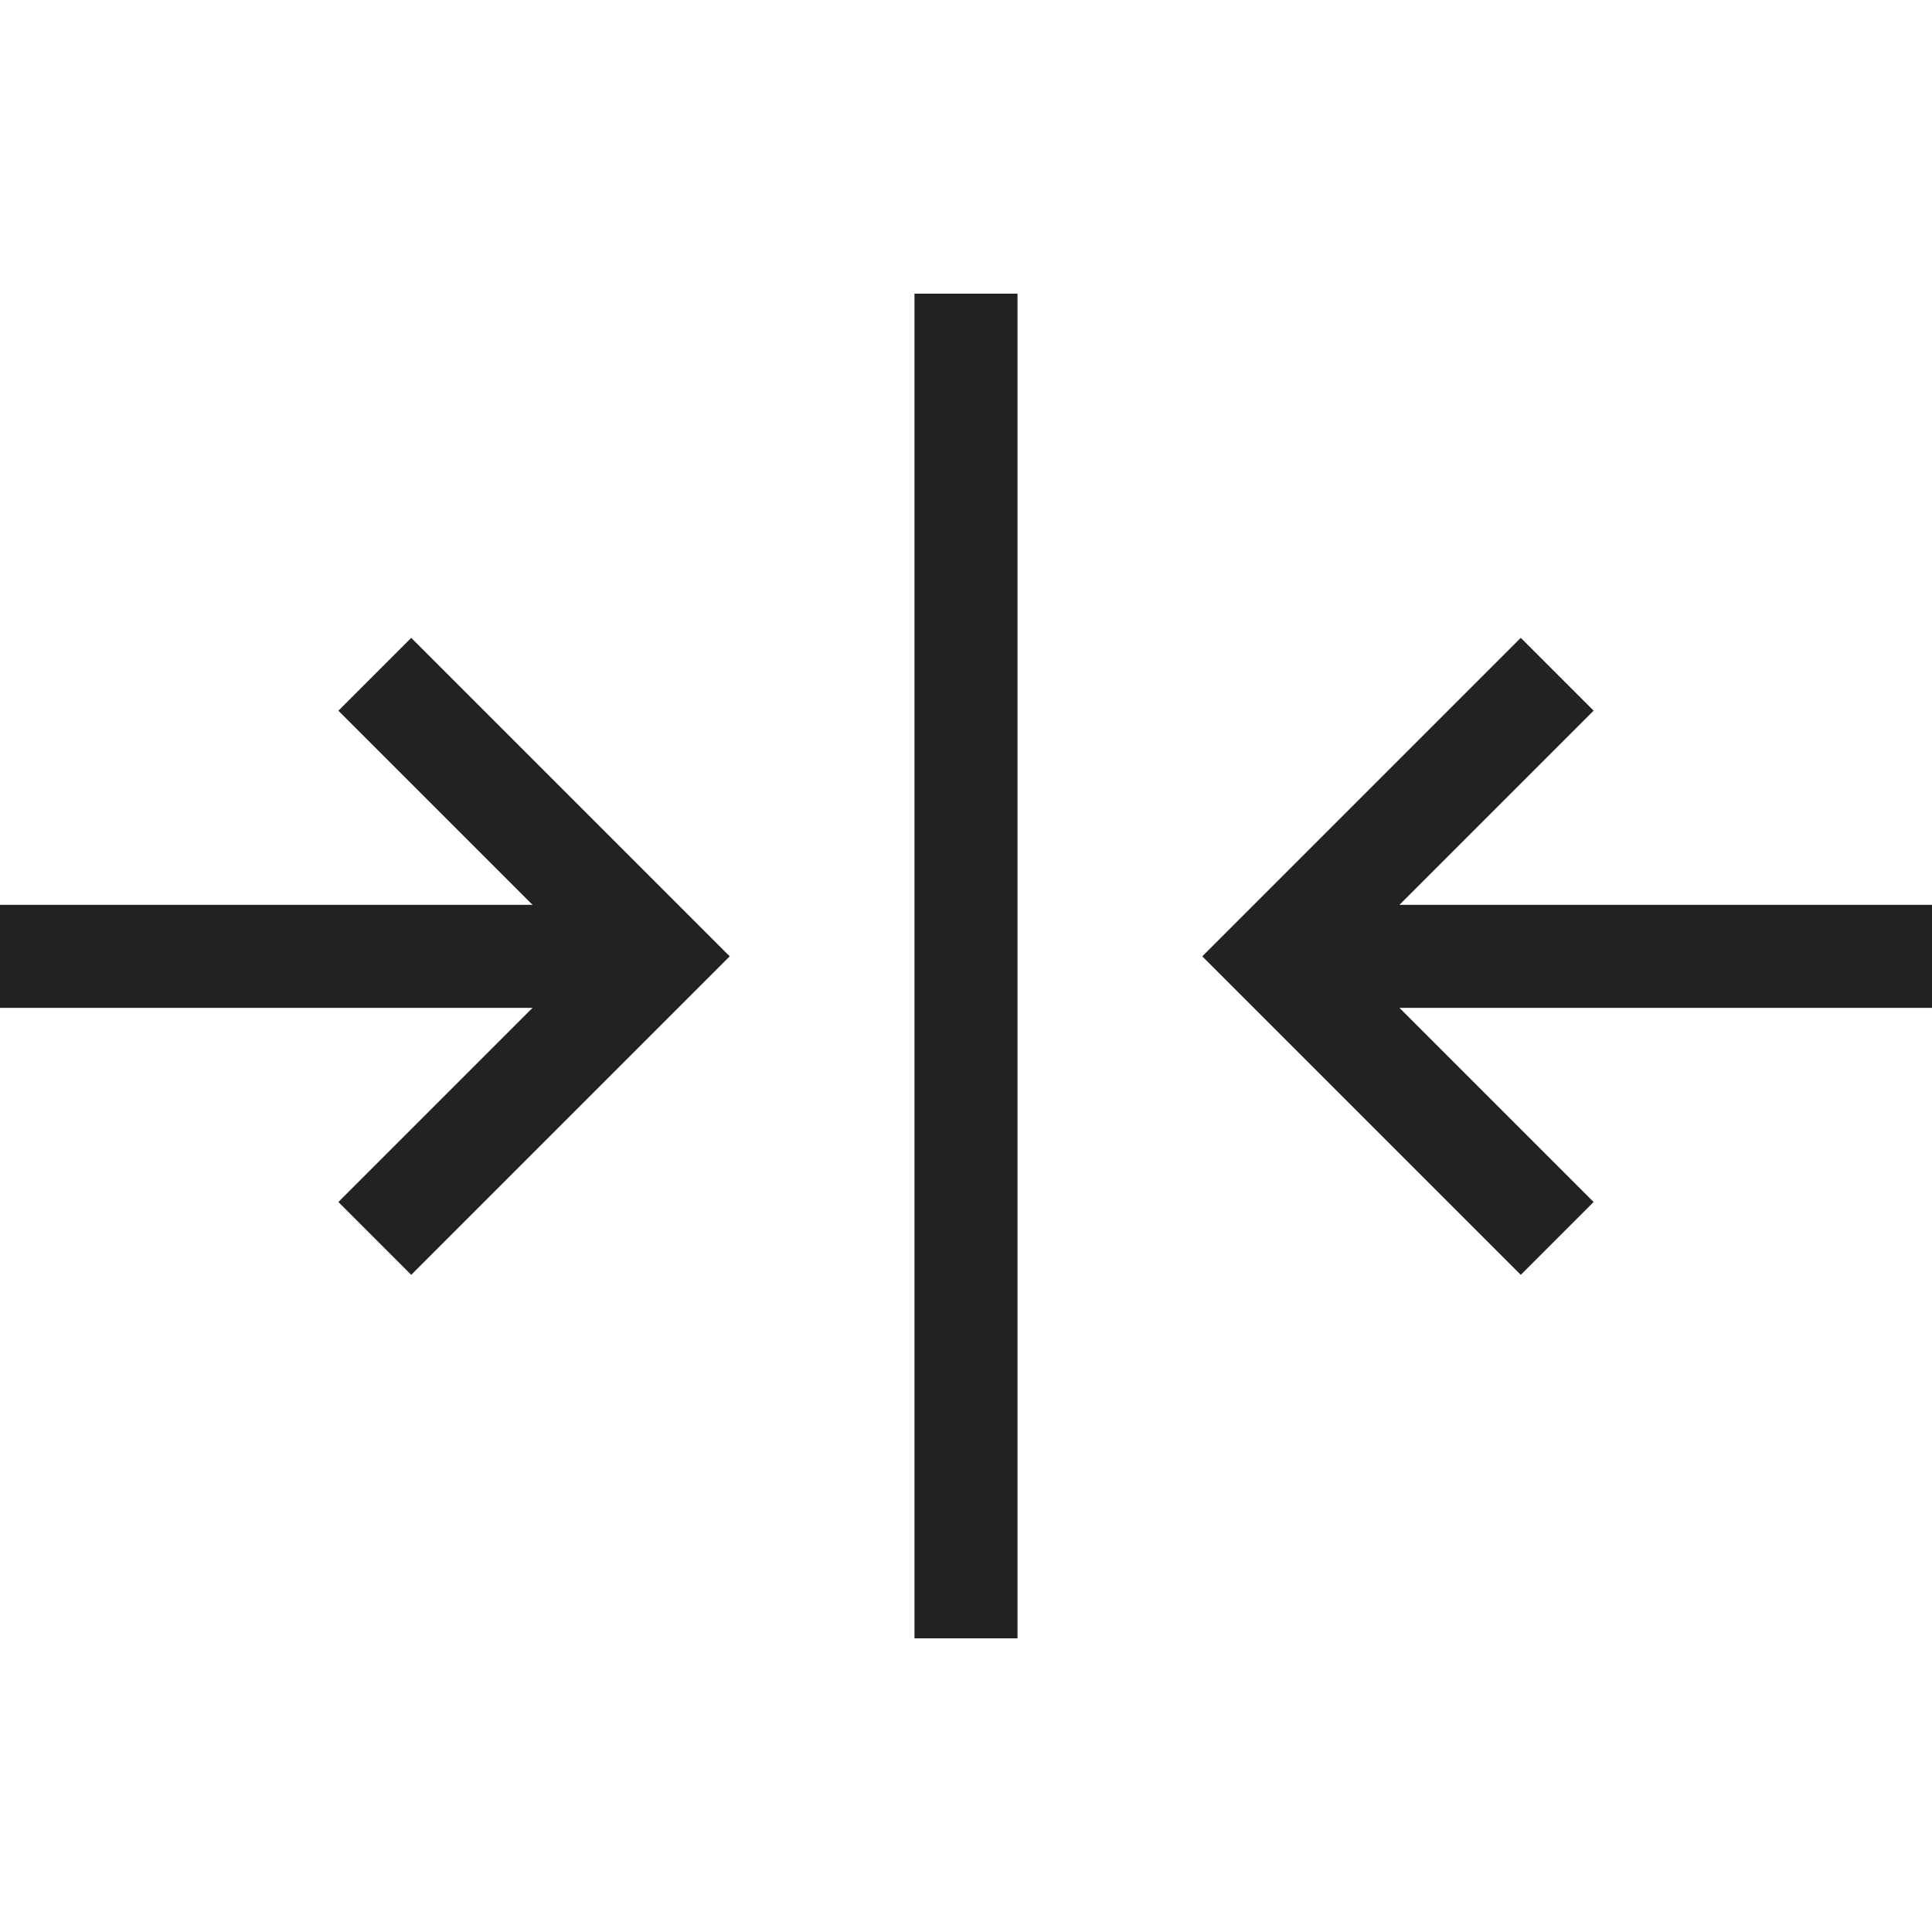
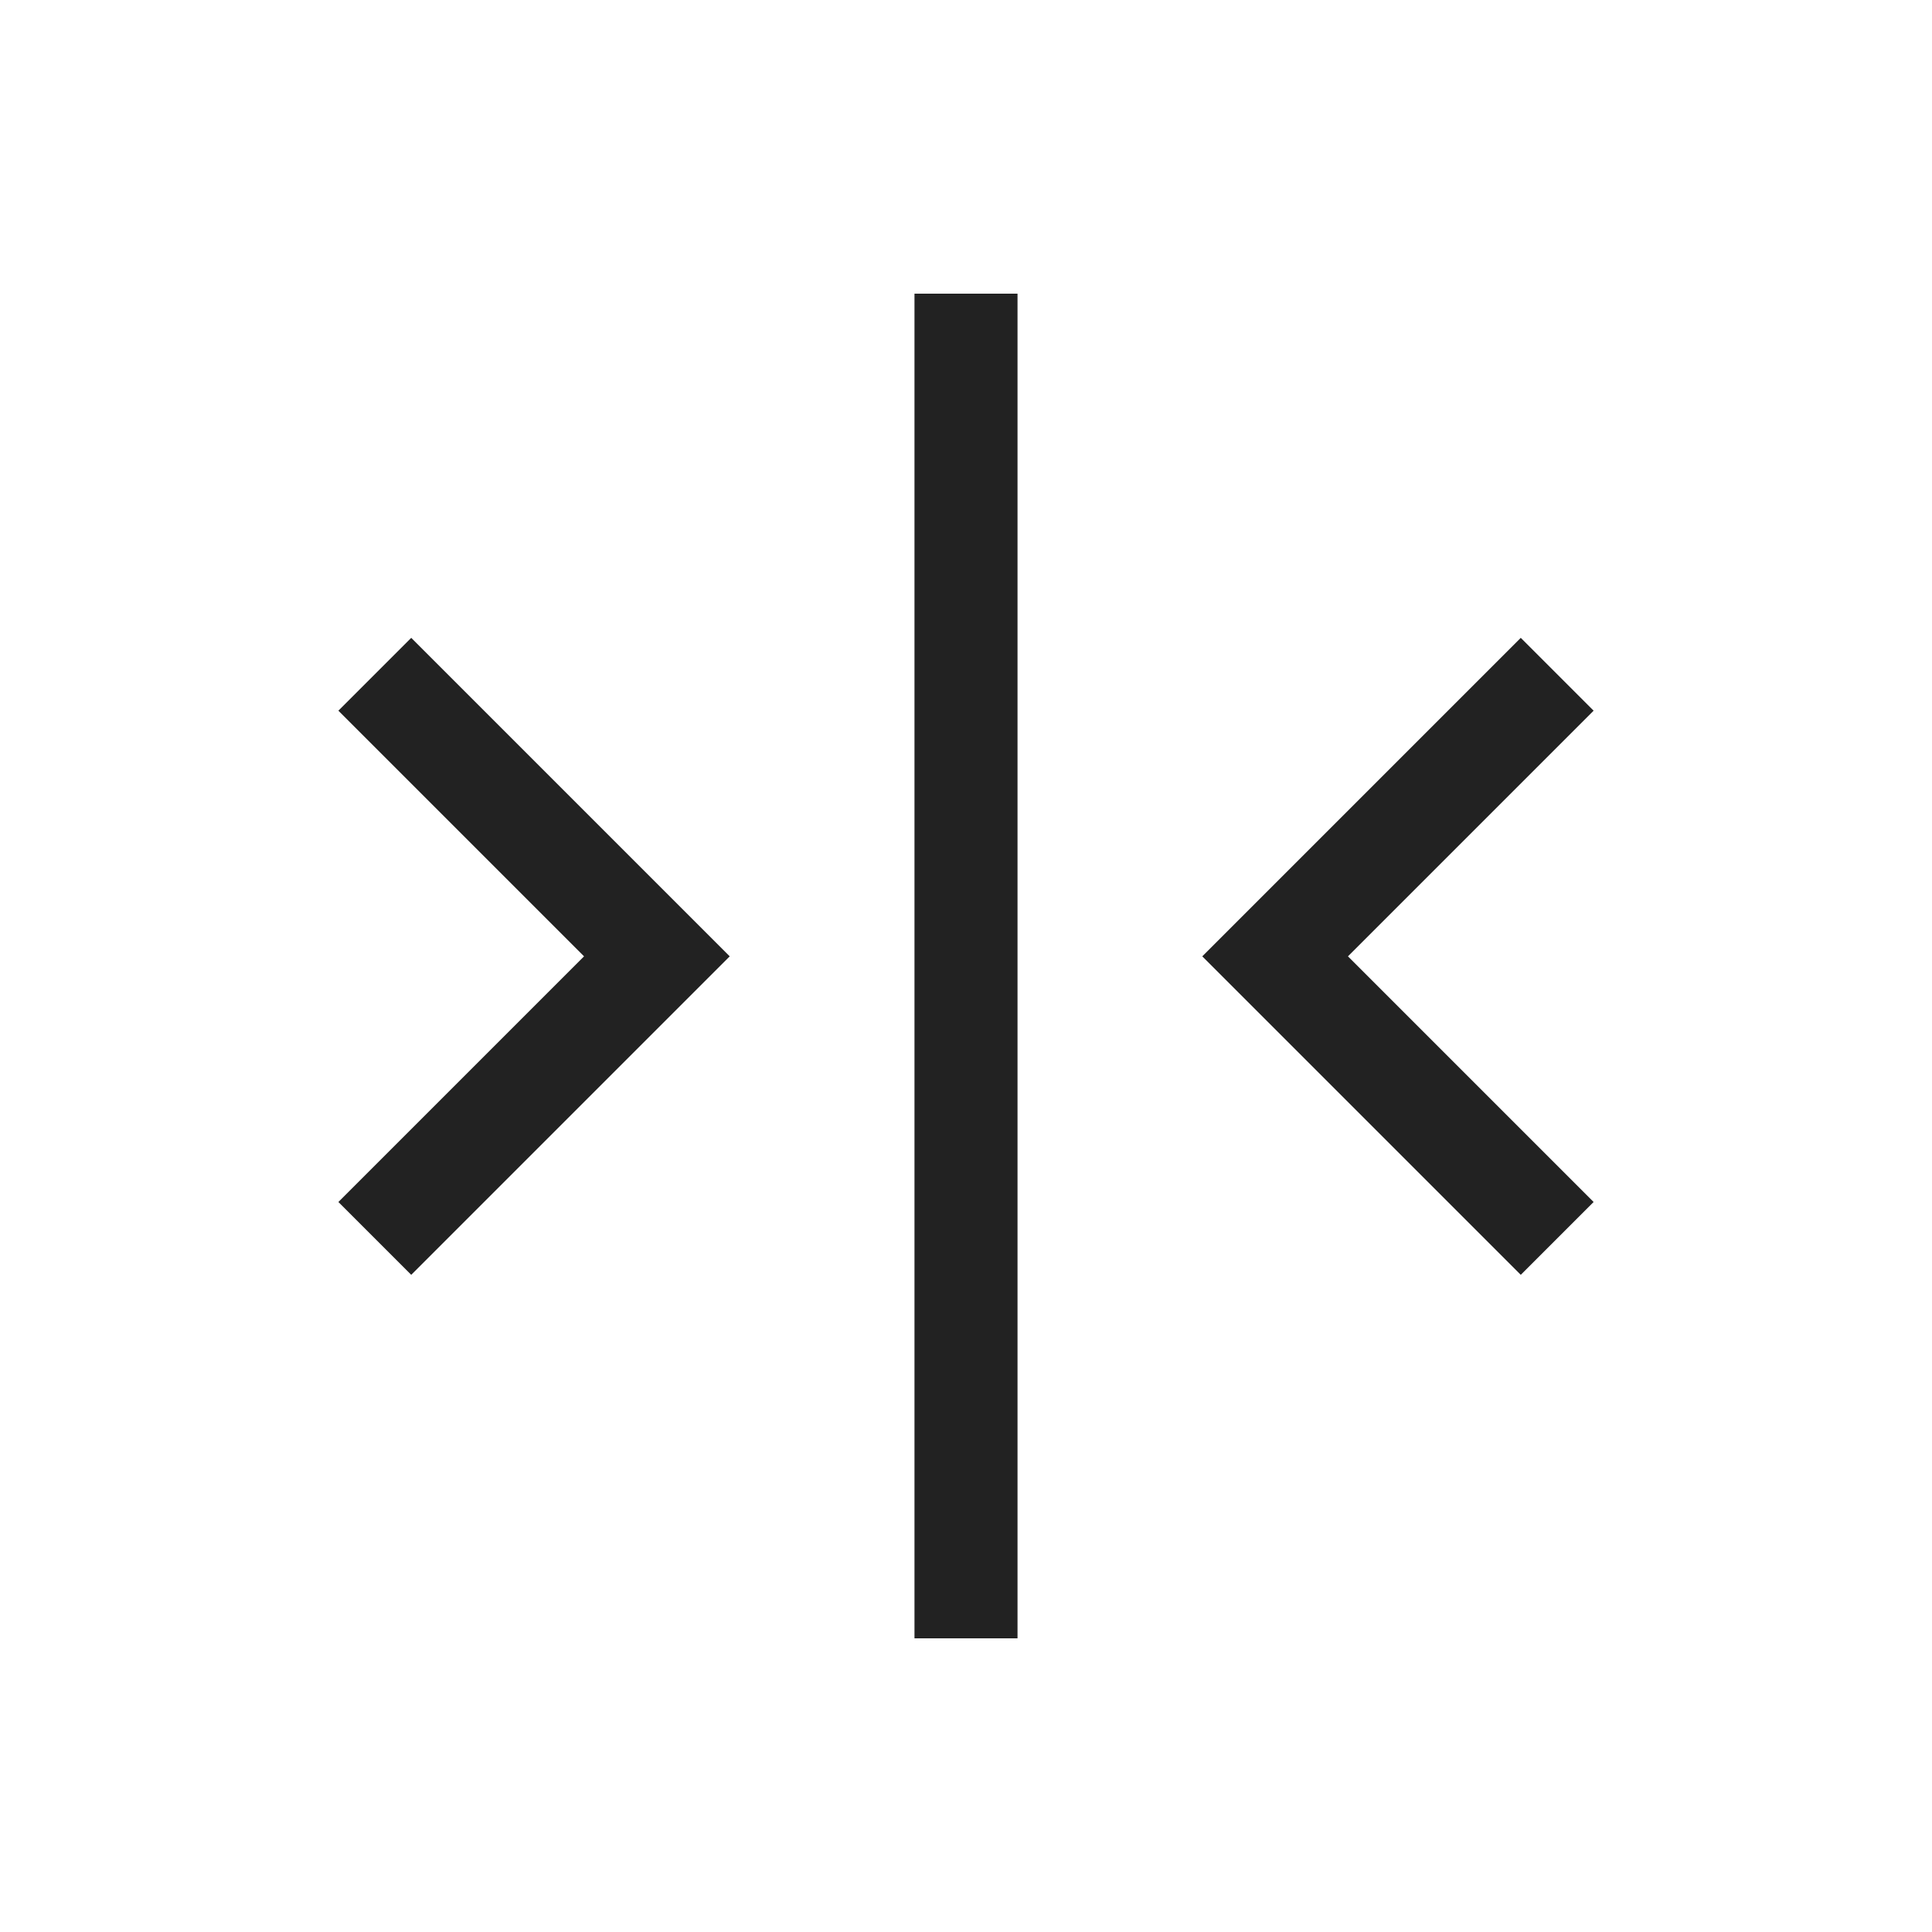
<svg xmlns="http://www.w3.org/2000/svg" version="1.1" id="Layer_3" x="0px" y="0px" viewBox="0 0 100 100" style="enable-background:new 0 0 100 100;" xml:space="preserve">
  <style type="text/css">
	.st0{fill:none;stroke:#222222;stroke-width:5.333;stroke-miterlimit:10;}
    </style>
  <g>
    <g>
-       <line class="st0" x1="0" y1="49.5" x2="31.6" y2="49.5" />
      <polyline class="st0" points="19.4,34.9 34,49.5 19.4,64.1   " />
    </g>
    <g>
-       <line class="st0" x1="100" y1="49.5" x2="68.4" y2="49.5" />
      <polyline class="st0" points="80.6,34.9 66,49.5 80.6,64.1   " />
    </g>
    <line class="st0" x1="50" y1="15.2" x2="50" y2="84.8" />
  </g>
</svg>